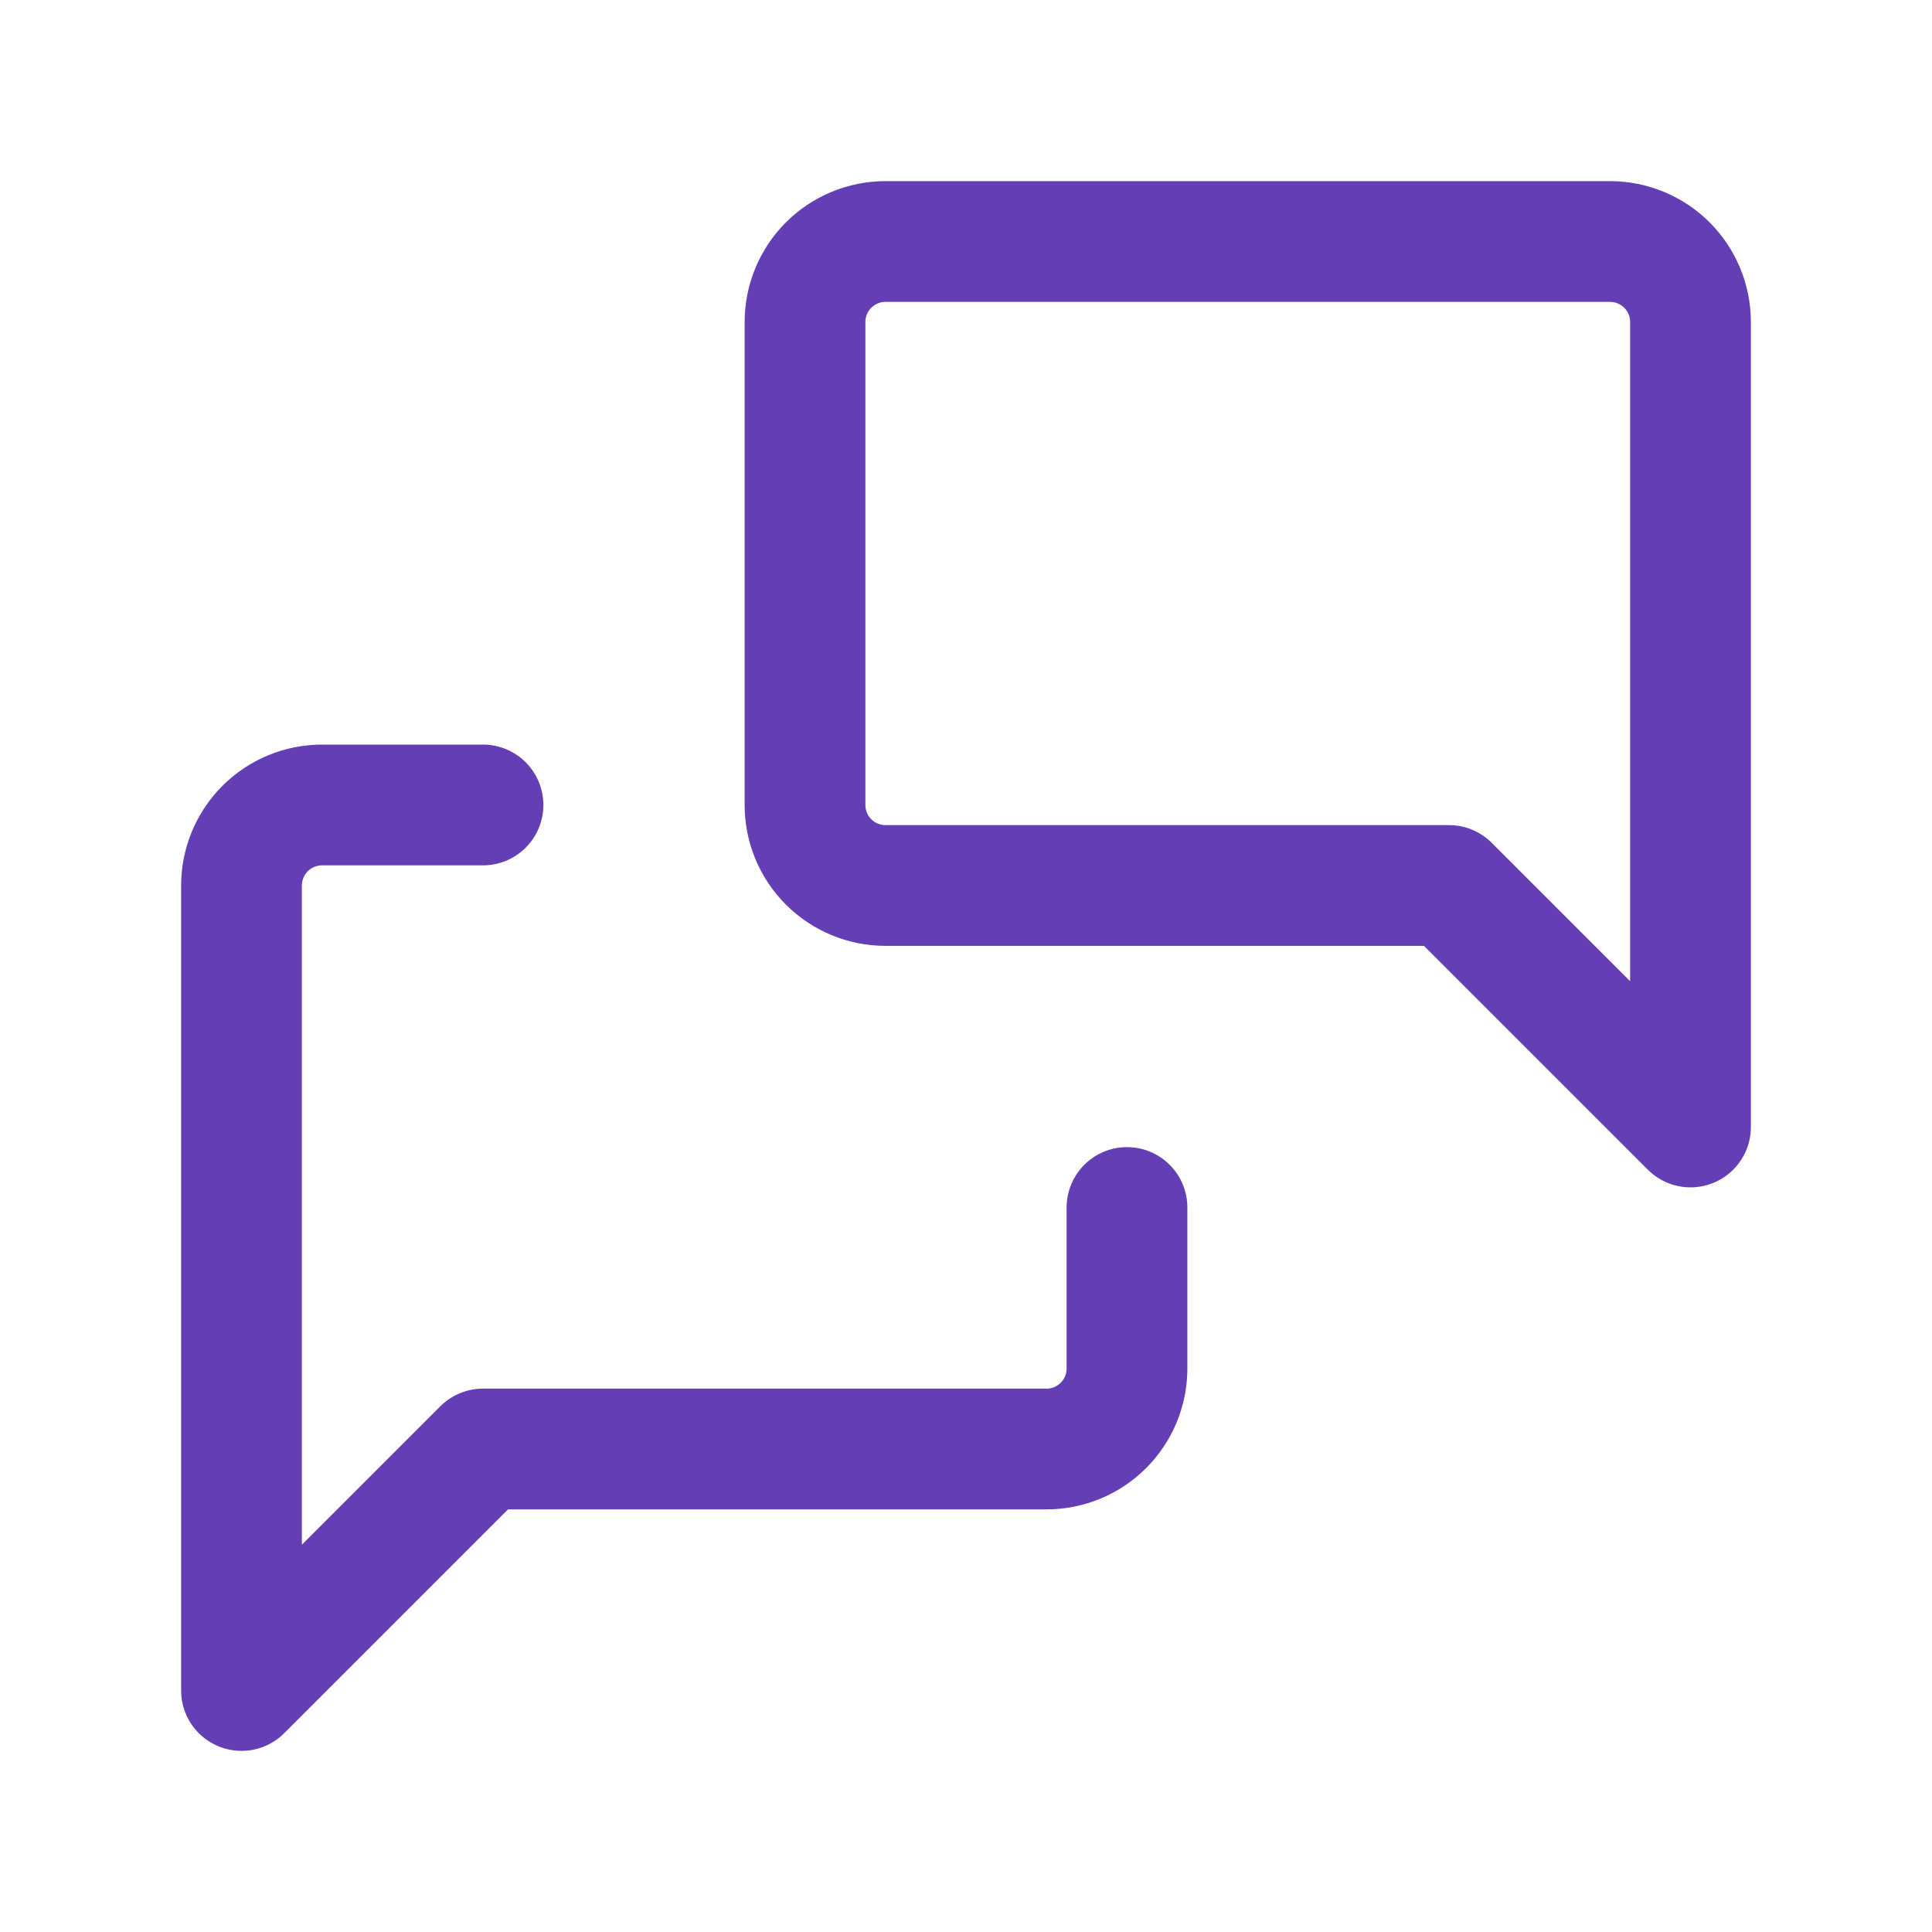
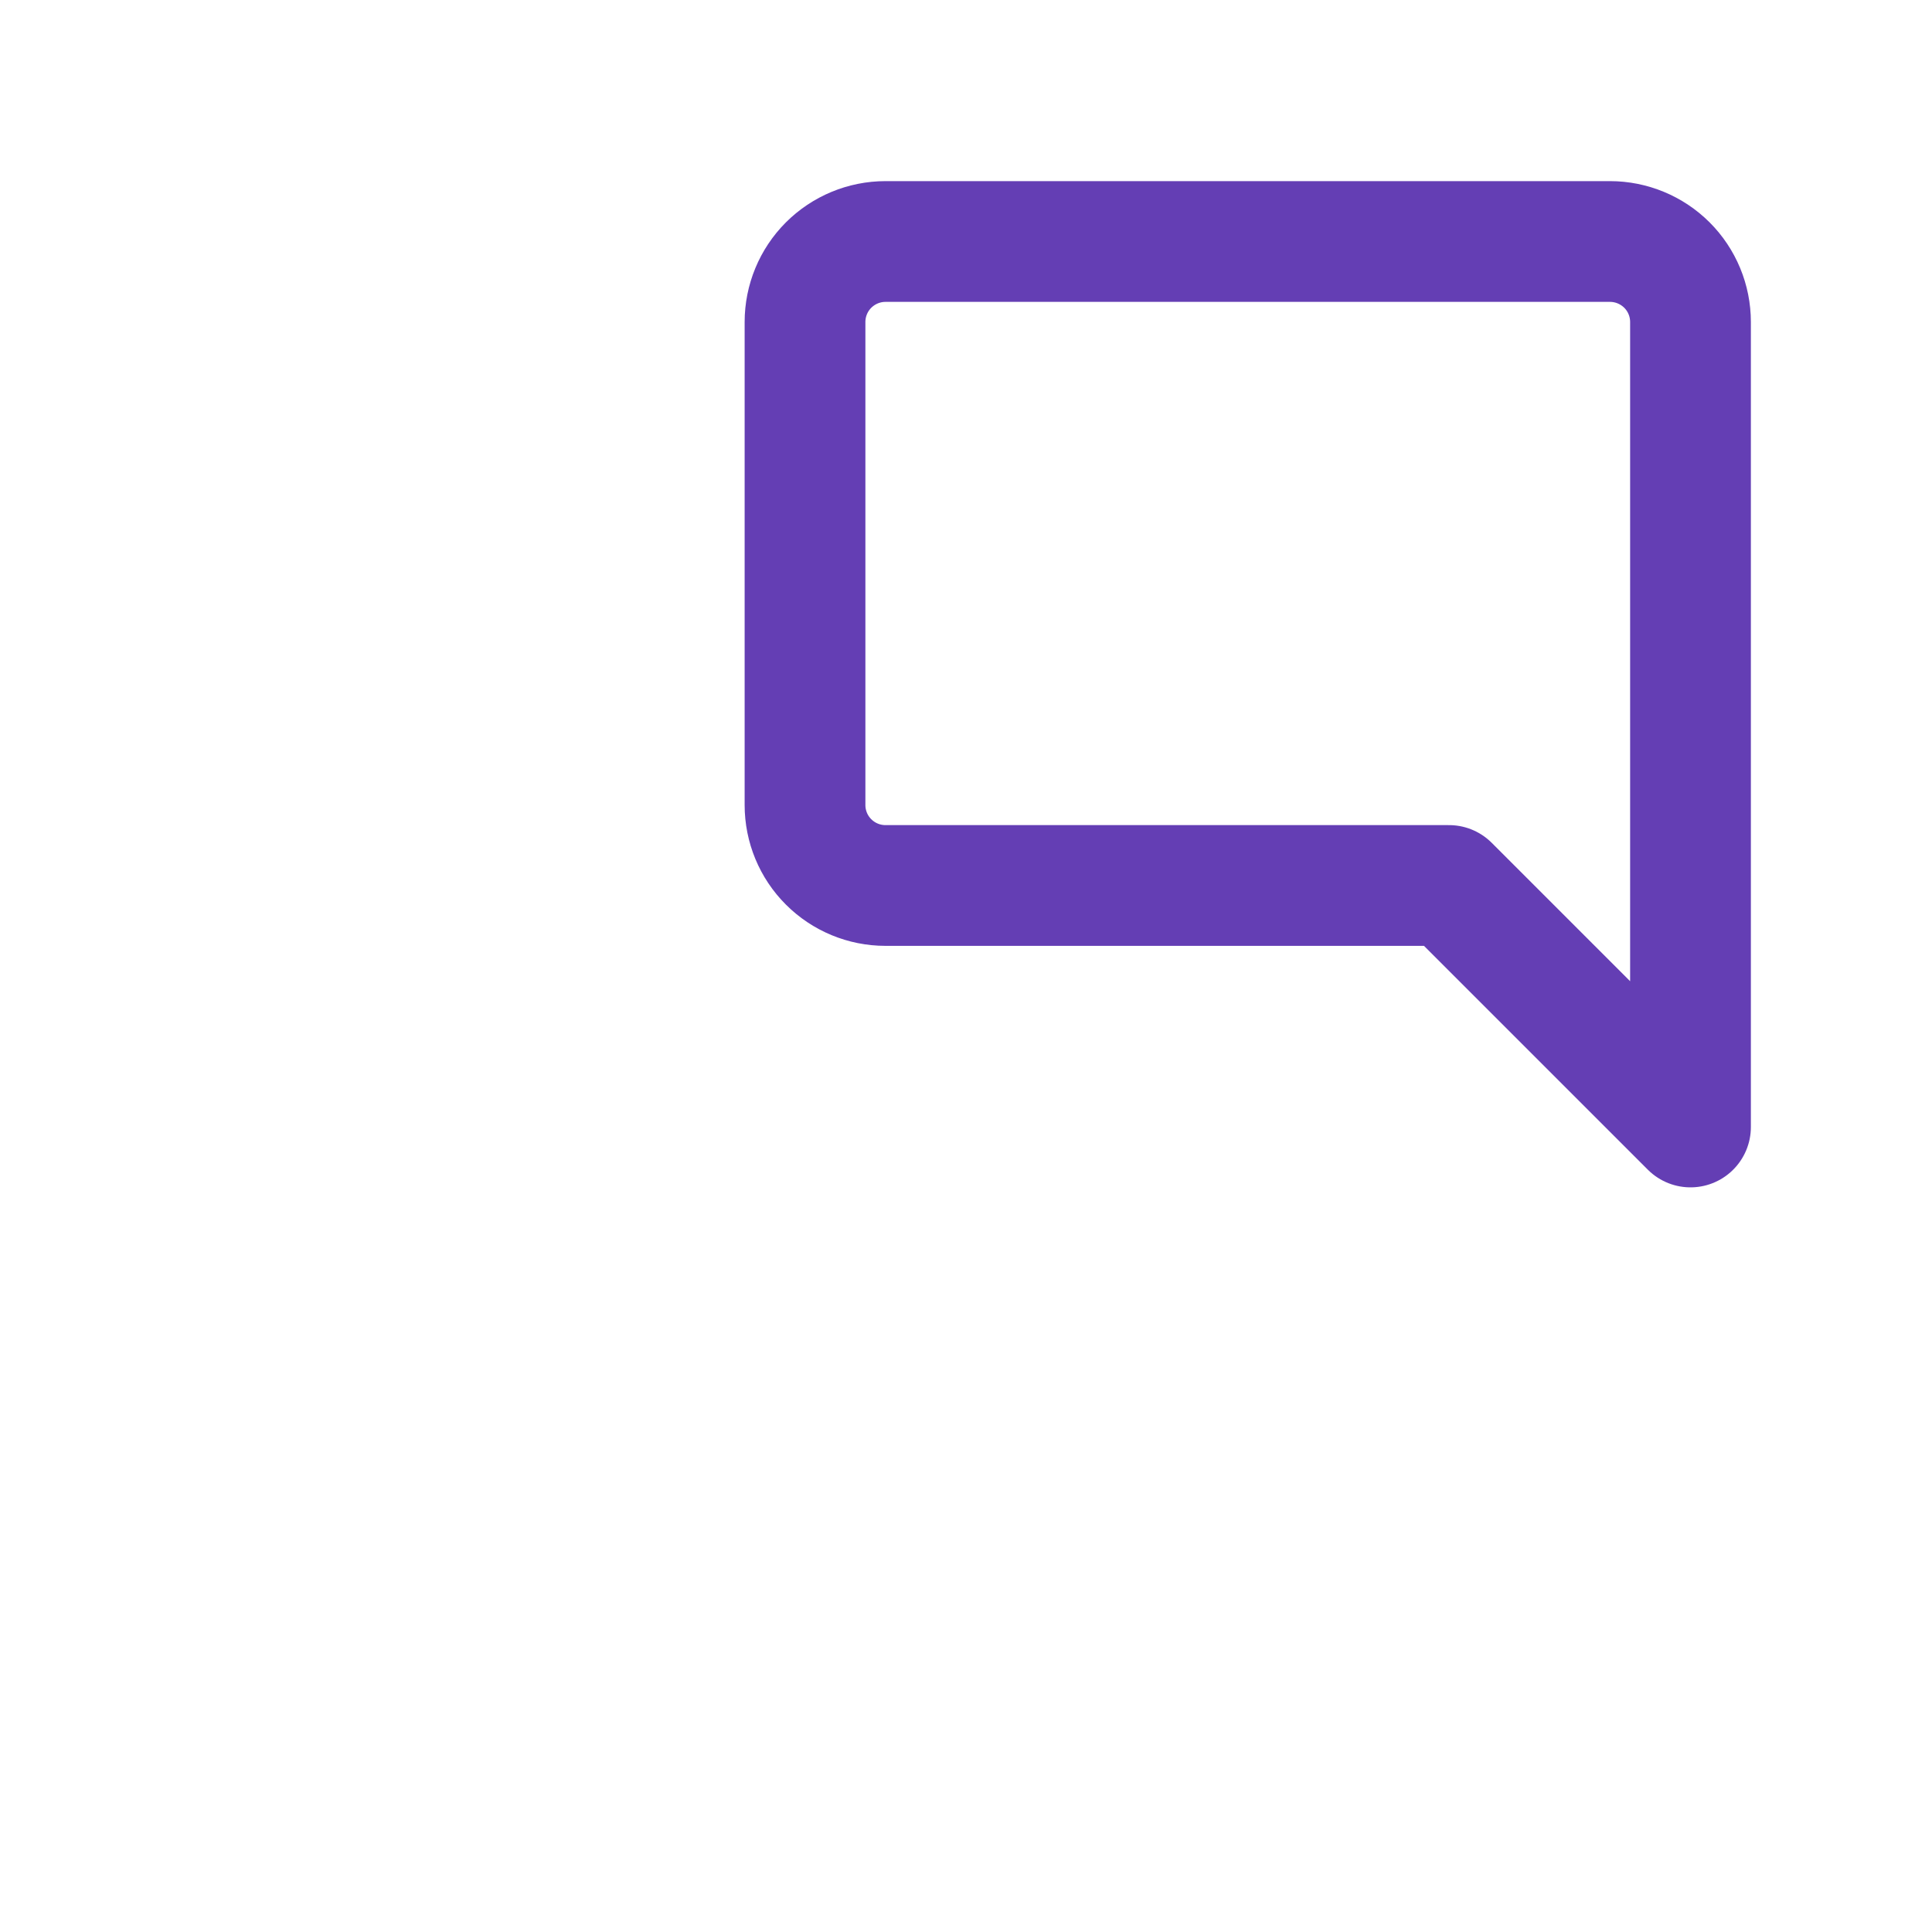
<svg xmlns="http://www.w3.org/2000/svg" width="40" height="40" viewBox="0 0 40 40" fill="none">
  <path d="M35 23.333L30 18.333H18.333C17.891 18.333 17.468 18.158 17.155 17.845C16.842 17.533 16.667 17.109 16.667 16.667V6.667C16.667 6.225 16.842 5.801 17.155 5.488C17.468 5.176 17.891 5 18.333 5H33.333C33.775 5 34.199 5.176 34.512 5.488C34.825 5.801 35 6.225 35 6.667V23.333Z" stroke="#643EB4" stroke-width="2.5" stroke-linecap="round" stroke-linejoin="round" />
-   <path d="M23.333 25V28.333C23.333 28.775 23.158 29.199 22.845 29.512C22.533 29.824 22.109 30 21.667 30H10L5 35V18.333C5 17.891 5.176 17.467 5.488 17.155C5.801 16.842 6.225 16.666 6.667 16.666H10" stroke="#643EB4" stroke-width="2.5" stroke-linecap="round" stroke-linejoin="round" />
</svg>